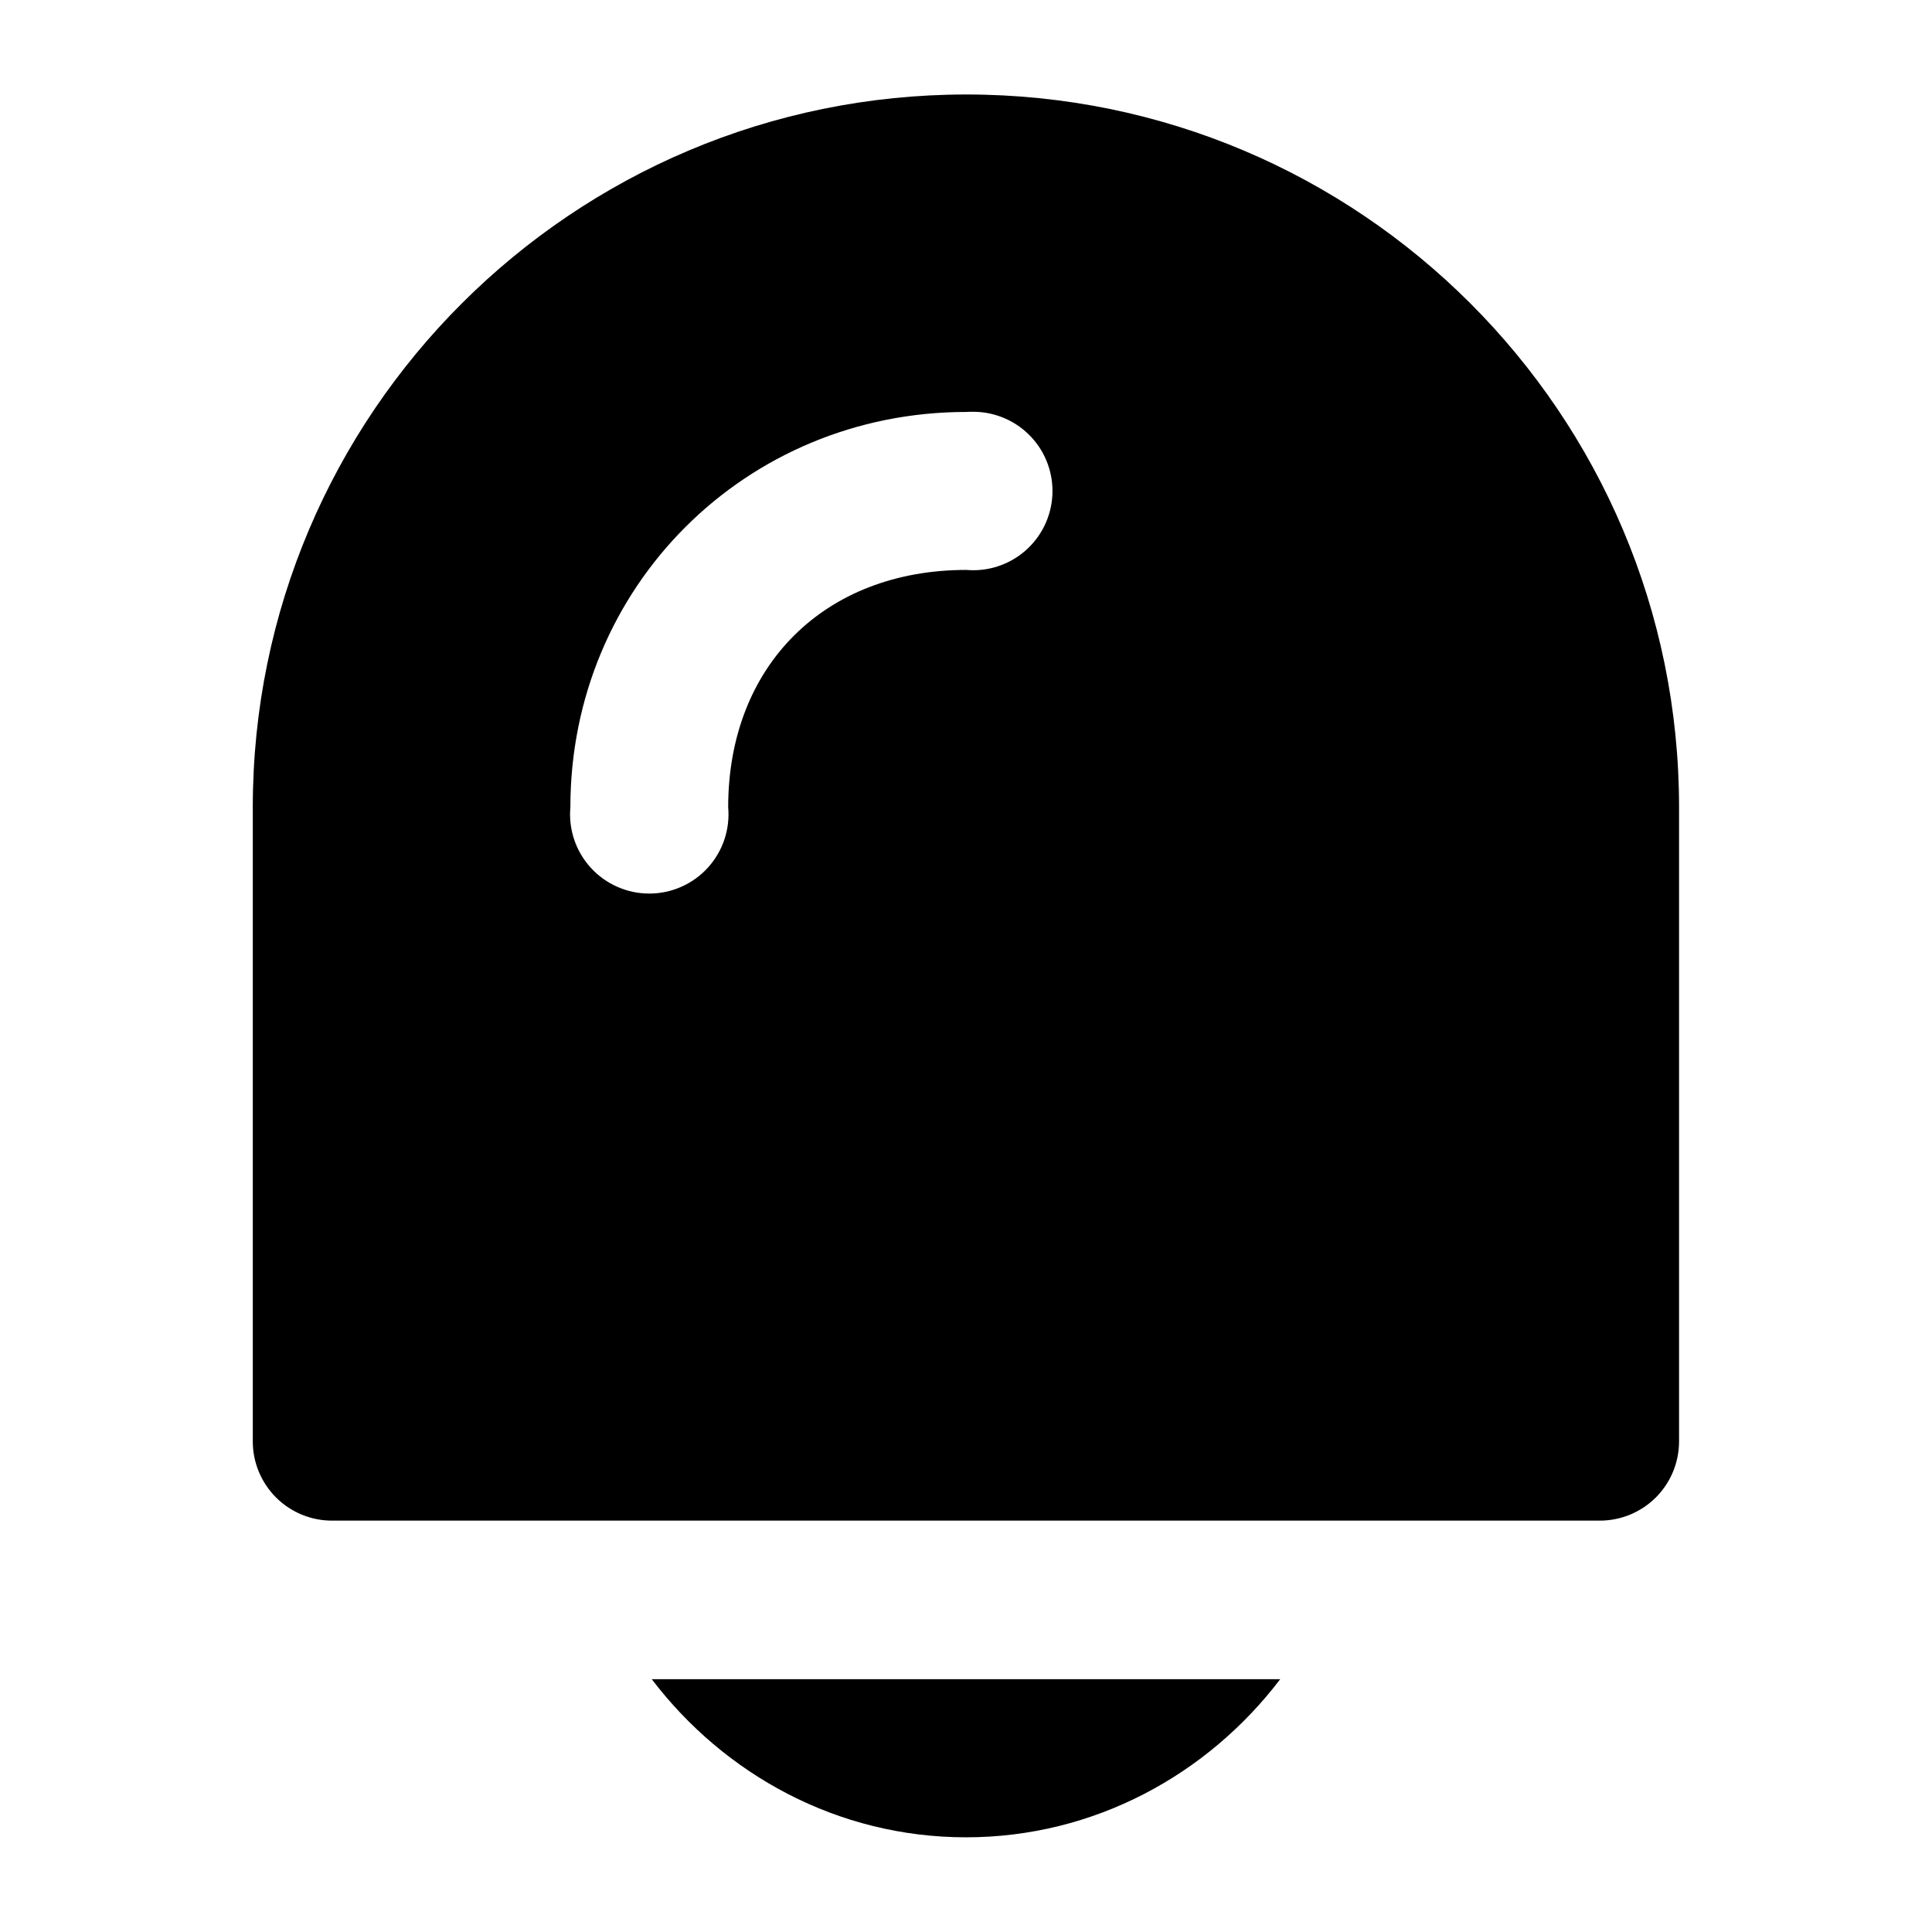
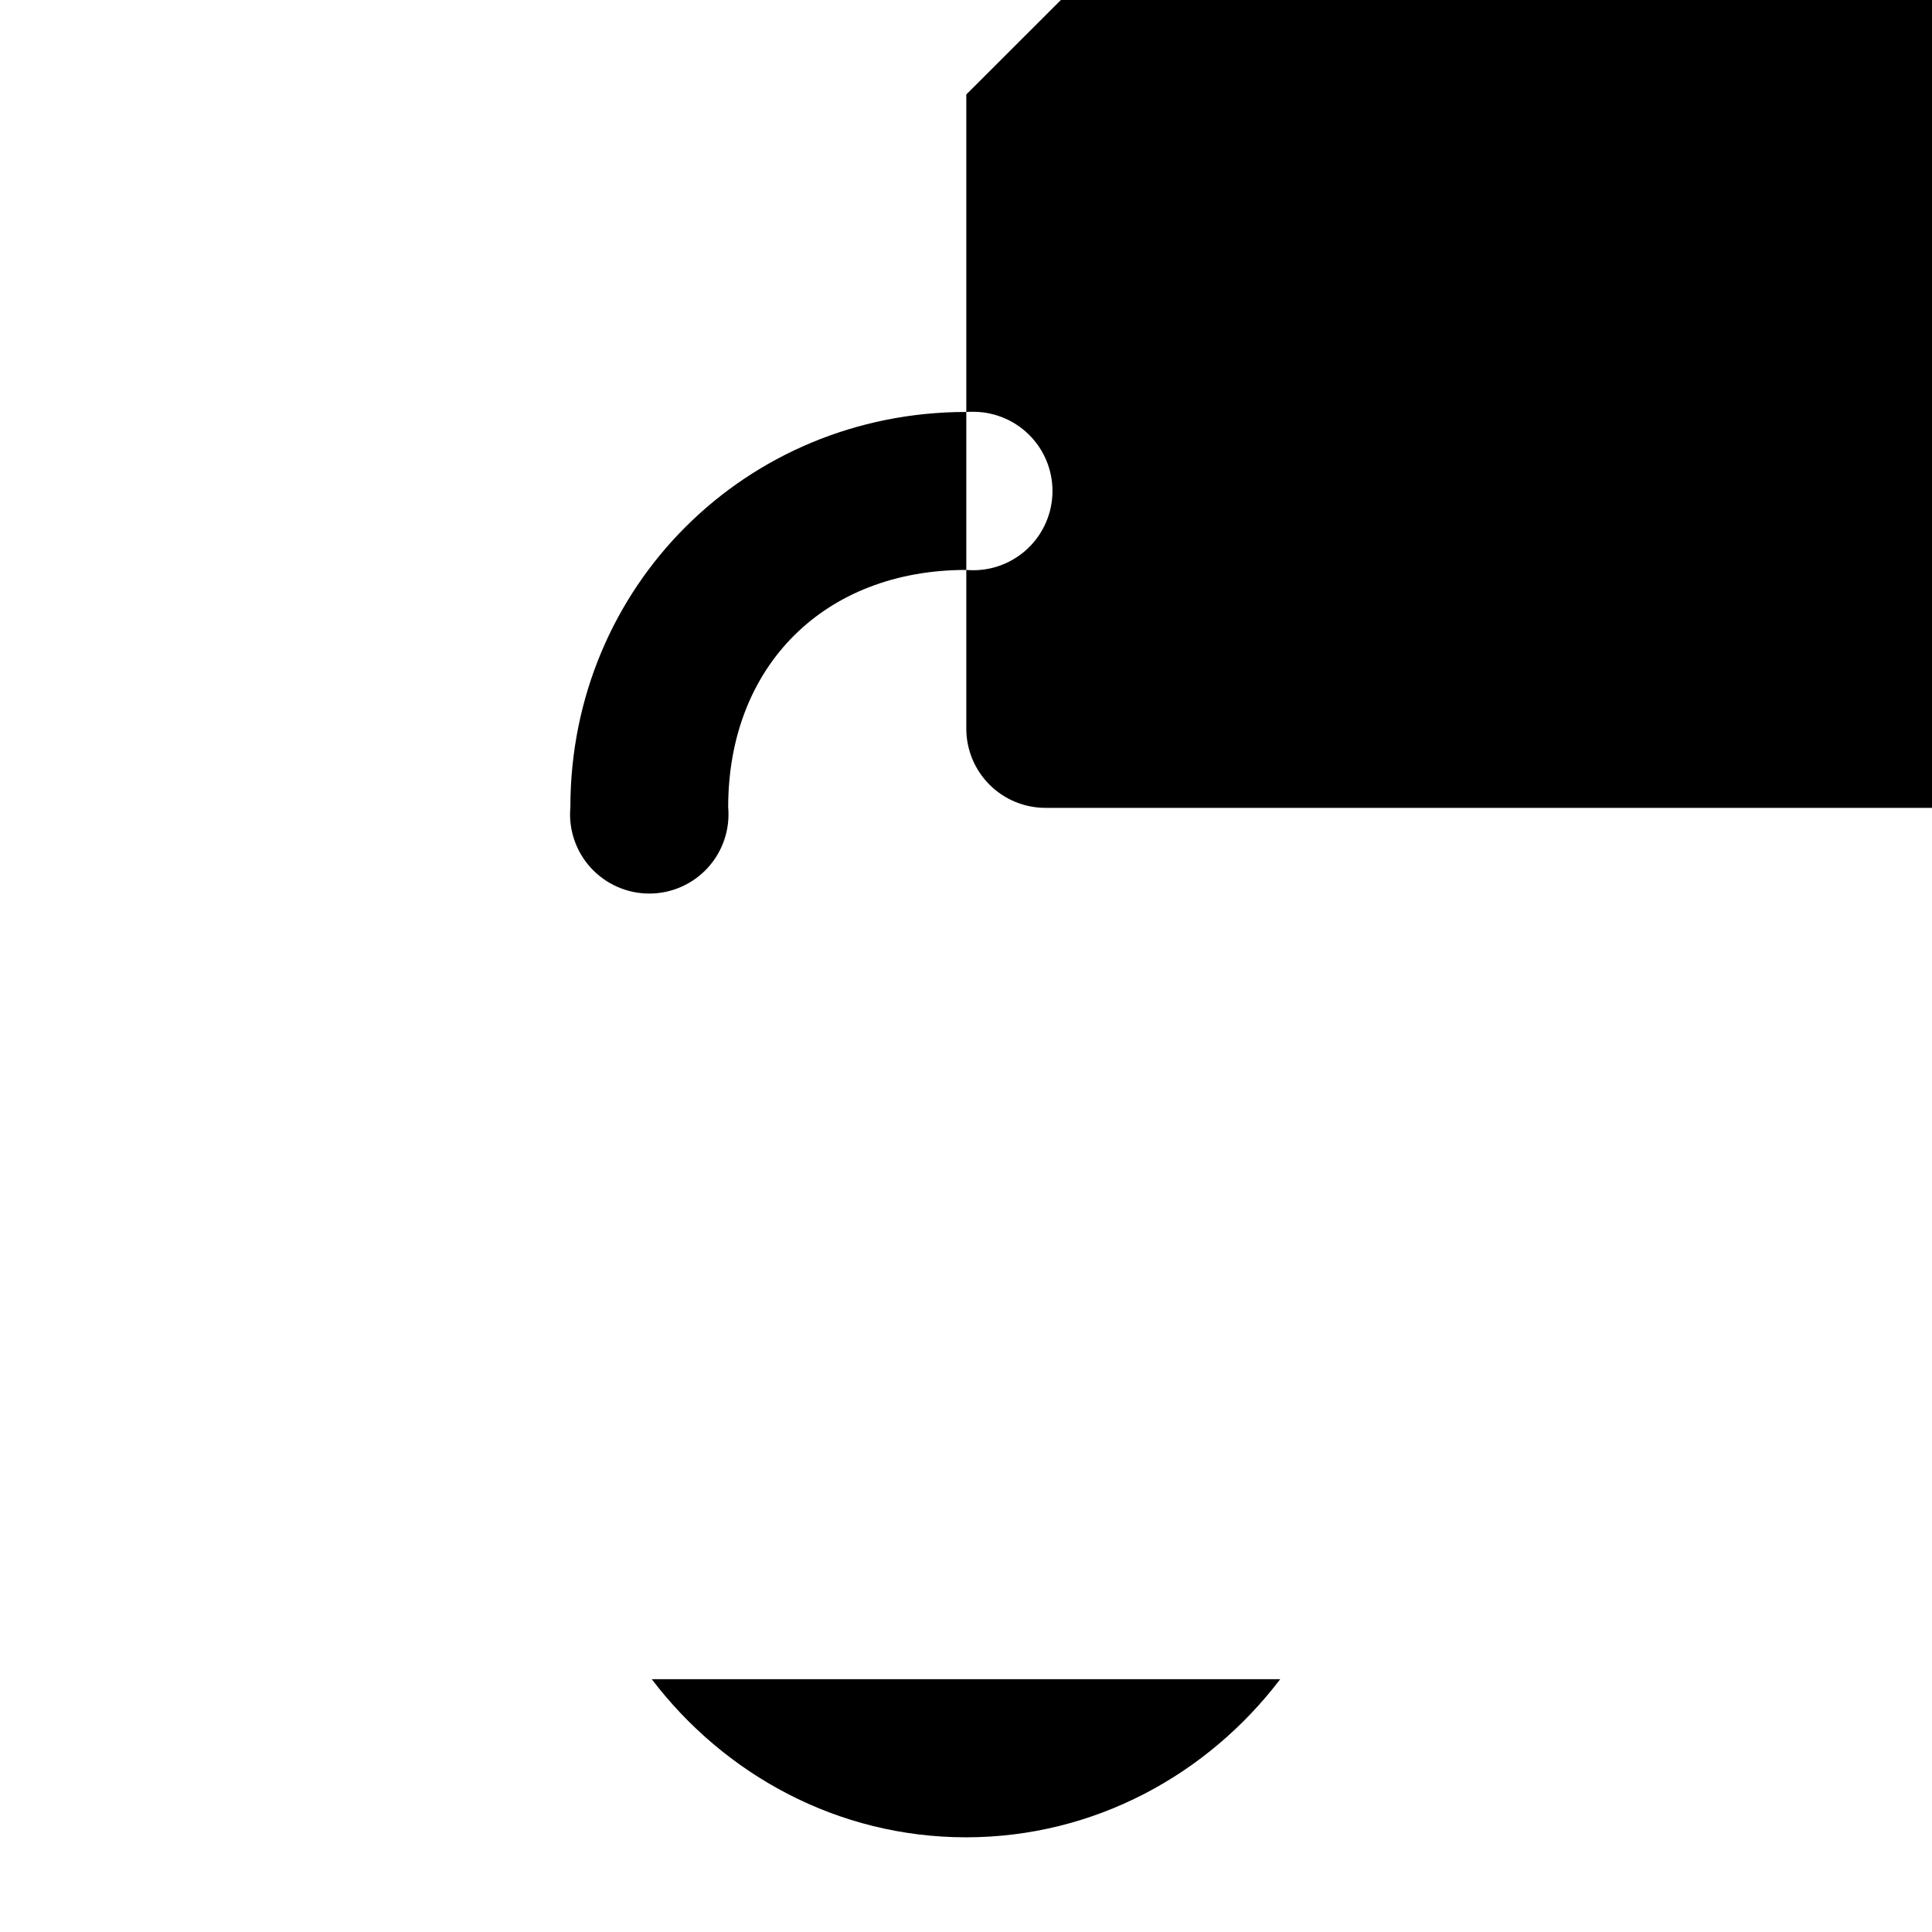
<svg xmlns="http://www.w3.org/2000/svg" fill="#000000" width="800px" height="800px" version="1.1" viewBox="144 144 512 512">
-   <path d="m400.08 169.04c-104.3 0-189.09 84.586-189.09 188.89v167.98c-0.023 5.602 2.199 10.98 6.164 14.941 3.965 3.957 9.348 6.164 14.949 6.133h335.79c5.594 0.02 10.969-2.191 14.926-6.148 3.957-3.957 6.168-9.332 6.148-14.926v-167.98c0-104.3-84.586-188.89-188.89-188.89zm2.09 84.094h0.203c5.691 0.121 11.086 2.547 14.953 6.719s5.875 9.738 5.562 15.418c-0.312 5.68-2.914 10.992-7.215 14.719-4.301 3.727-9.93 5.547-15.594 5.047-37.602 0-63.102 25.426-63.102 62.895 0.527 5.871-1.438 11.691-5.414 16.043-3.977 4.348-9.602 6.828-15.496 6.828-5.894 0-11.516-2.481-15.492-6.828-3.981-4.352-5.945-10.172-5.418-16.043 0-58.445 46.422-104.76 104.92-104.76 0.695-0.047 1.391-0.062 2.09-0.039zm-85.445 335.87c19.215 25.27 49.273 41.902 83.273 41.902s64.055-16.633 83.27-41.902z" fill-rule="evenodd" />
+   <path d="m400.08 169.04v167.98c-0.023 5.602 2.199 10.98 6.164 14.941 3.965 3.957 9.348 6.164 14.949 6.133h335.79c5.594 0.02 10.969-2.191 14.926-6.148 3.957-3.957 6.168-9.332 6.148-14.926v-167.98c0-104.3-84.586-188.89-188.89-188.89zm2.09 84.094h0.203c5.691 0.121 11.086 2.547 14.953 6.719s5.875 9.738 5.562 15.418c-0.312 5.68-2.914 10.992-7.215 14.719-4.301 3.727-9.93 5.547-15.594 5.047-37.602 0-63.102 25.426-63.102 62.895 0.527 5.871-1.438 11.691-5.414 16.043-3.977 4.348-9.602 6.828-15.496 6.828-5.894 0-11.516-2.481-15.492-6.828-3.981-4.352-5.945-10.172-5.418-16.043 0-58.445 46.422-104.76 104.92-104.76 0.695-0.047 1.391-0.062 2.09-0.039zm-85.445 335.87c19.215 25.27 49.273 41.902 83.273 41.902s64.055-16.633 83.27-41.902z" fill-rule="evenodd" />
</svg>